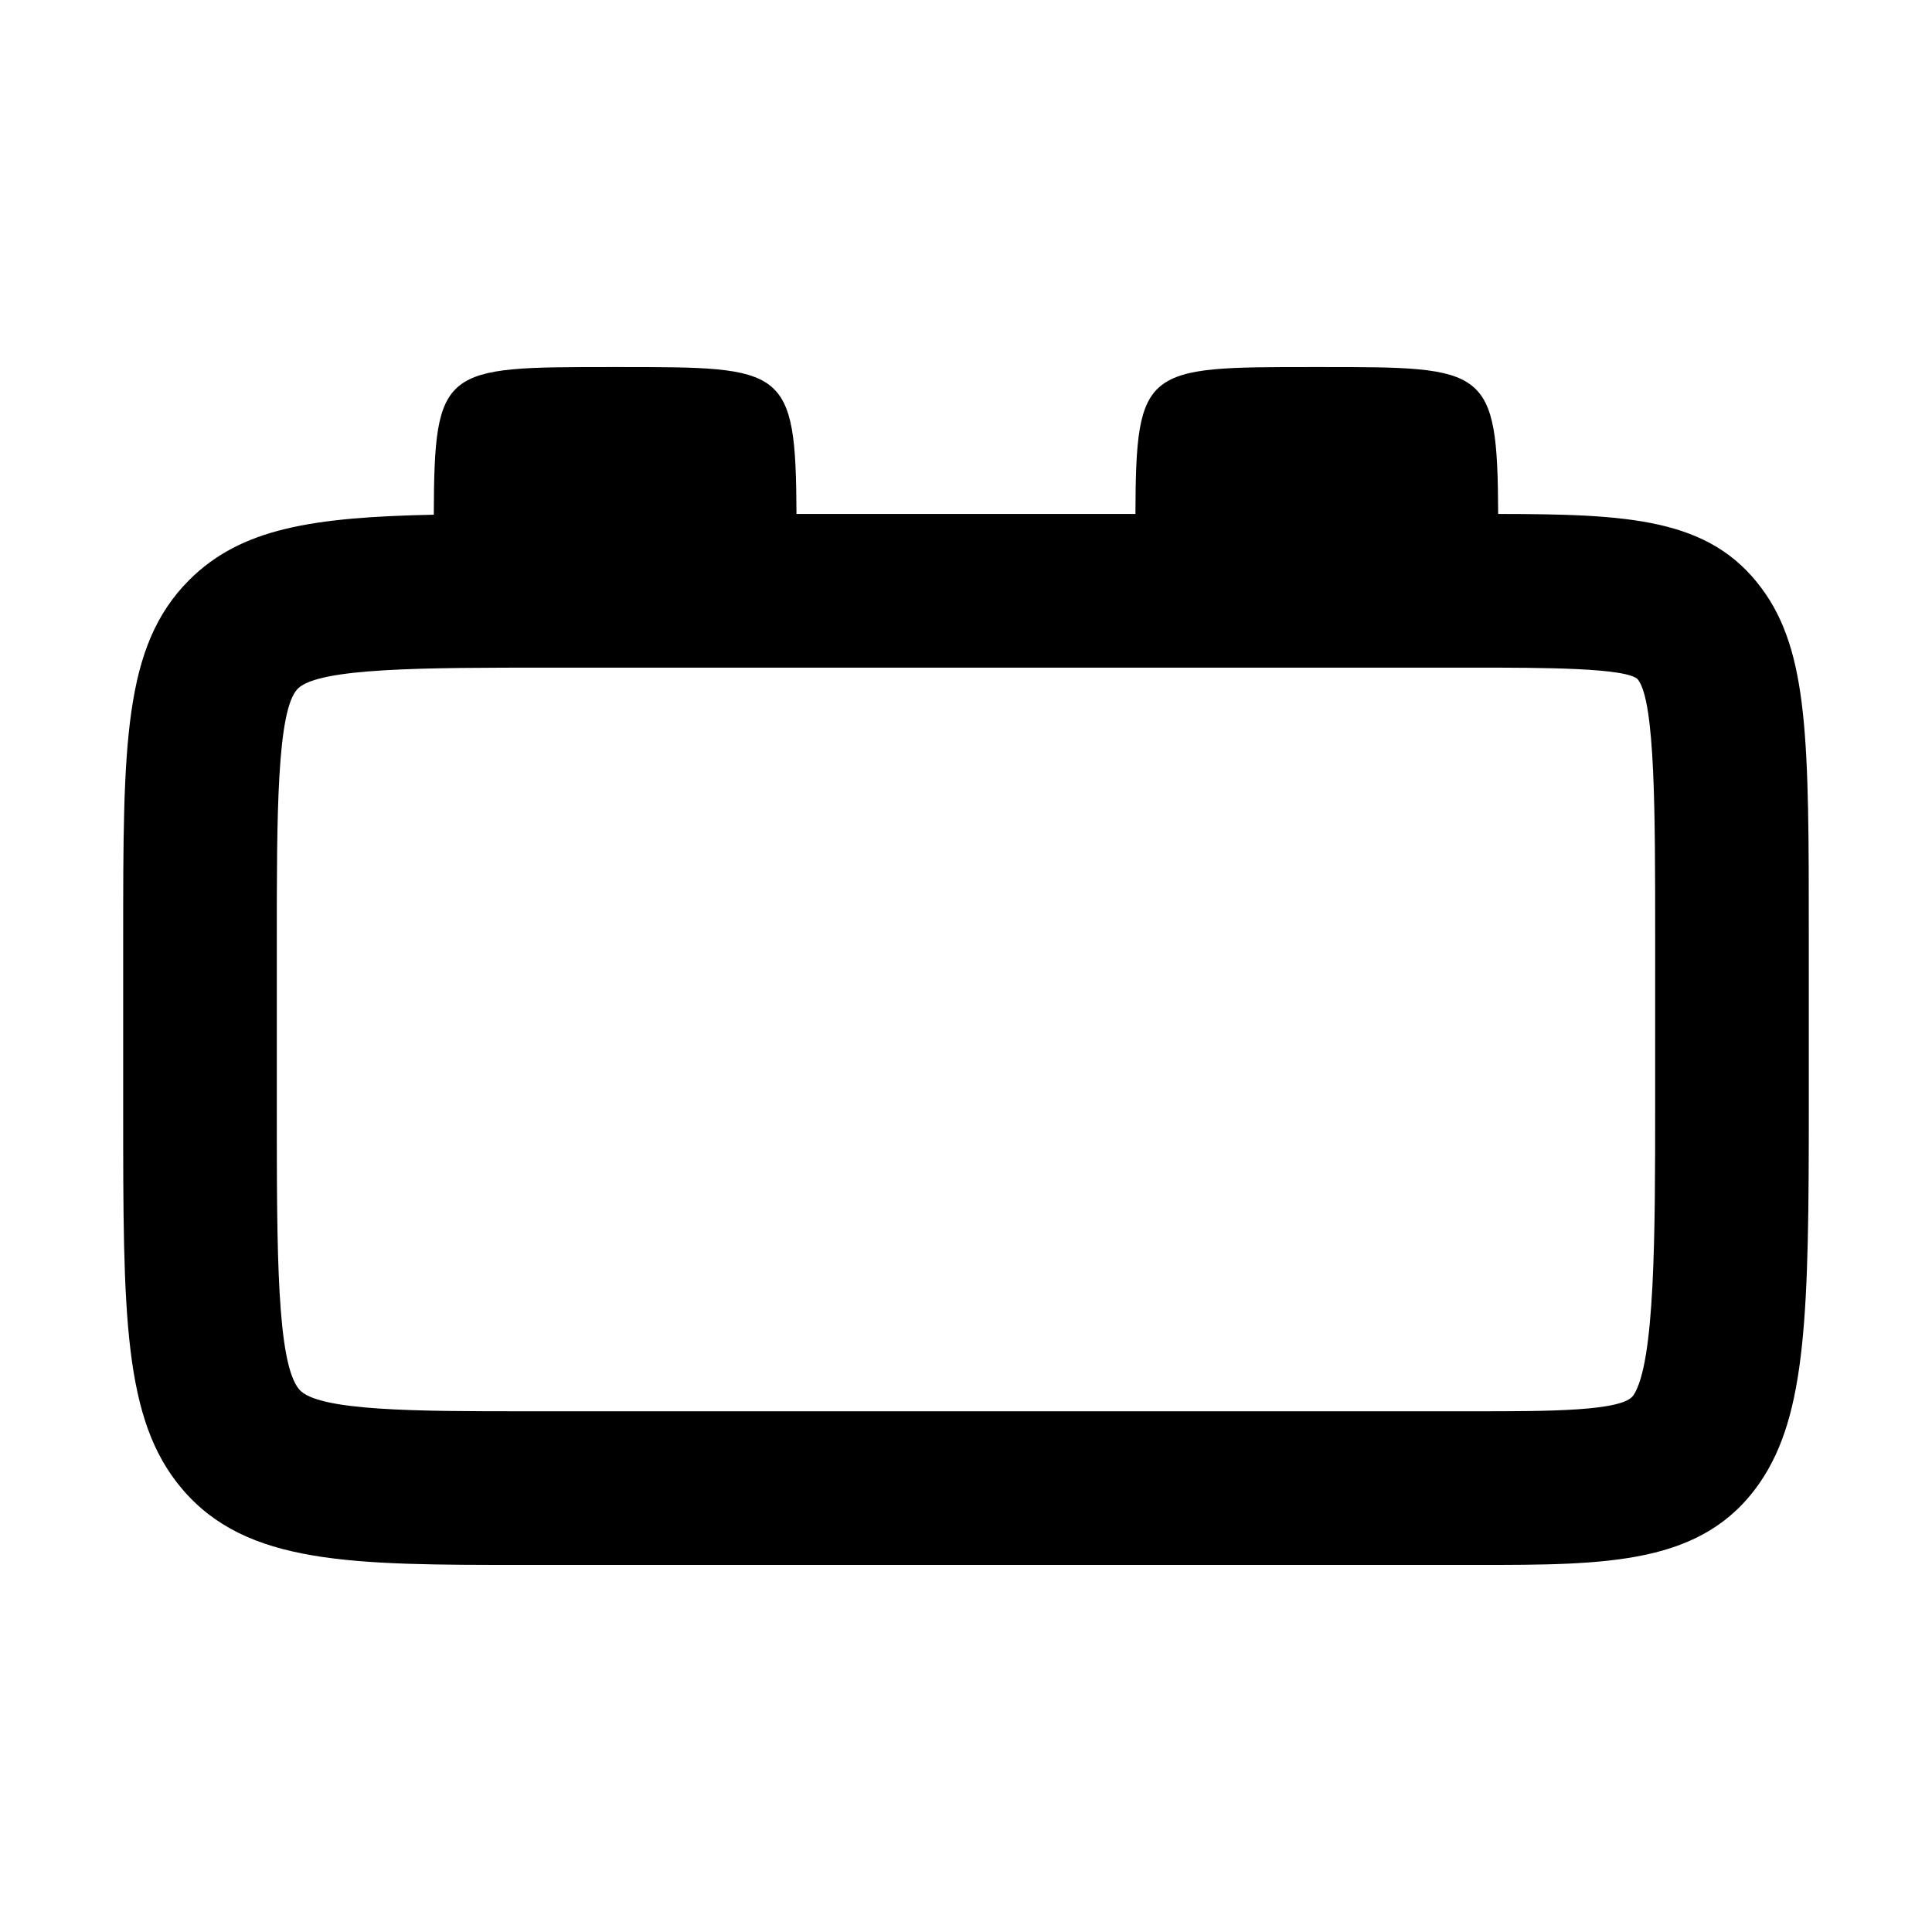
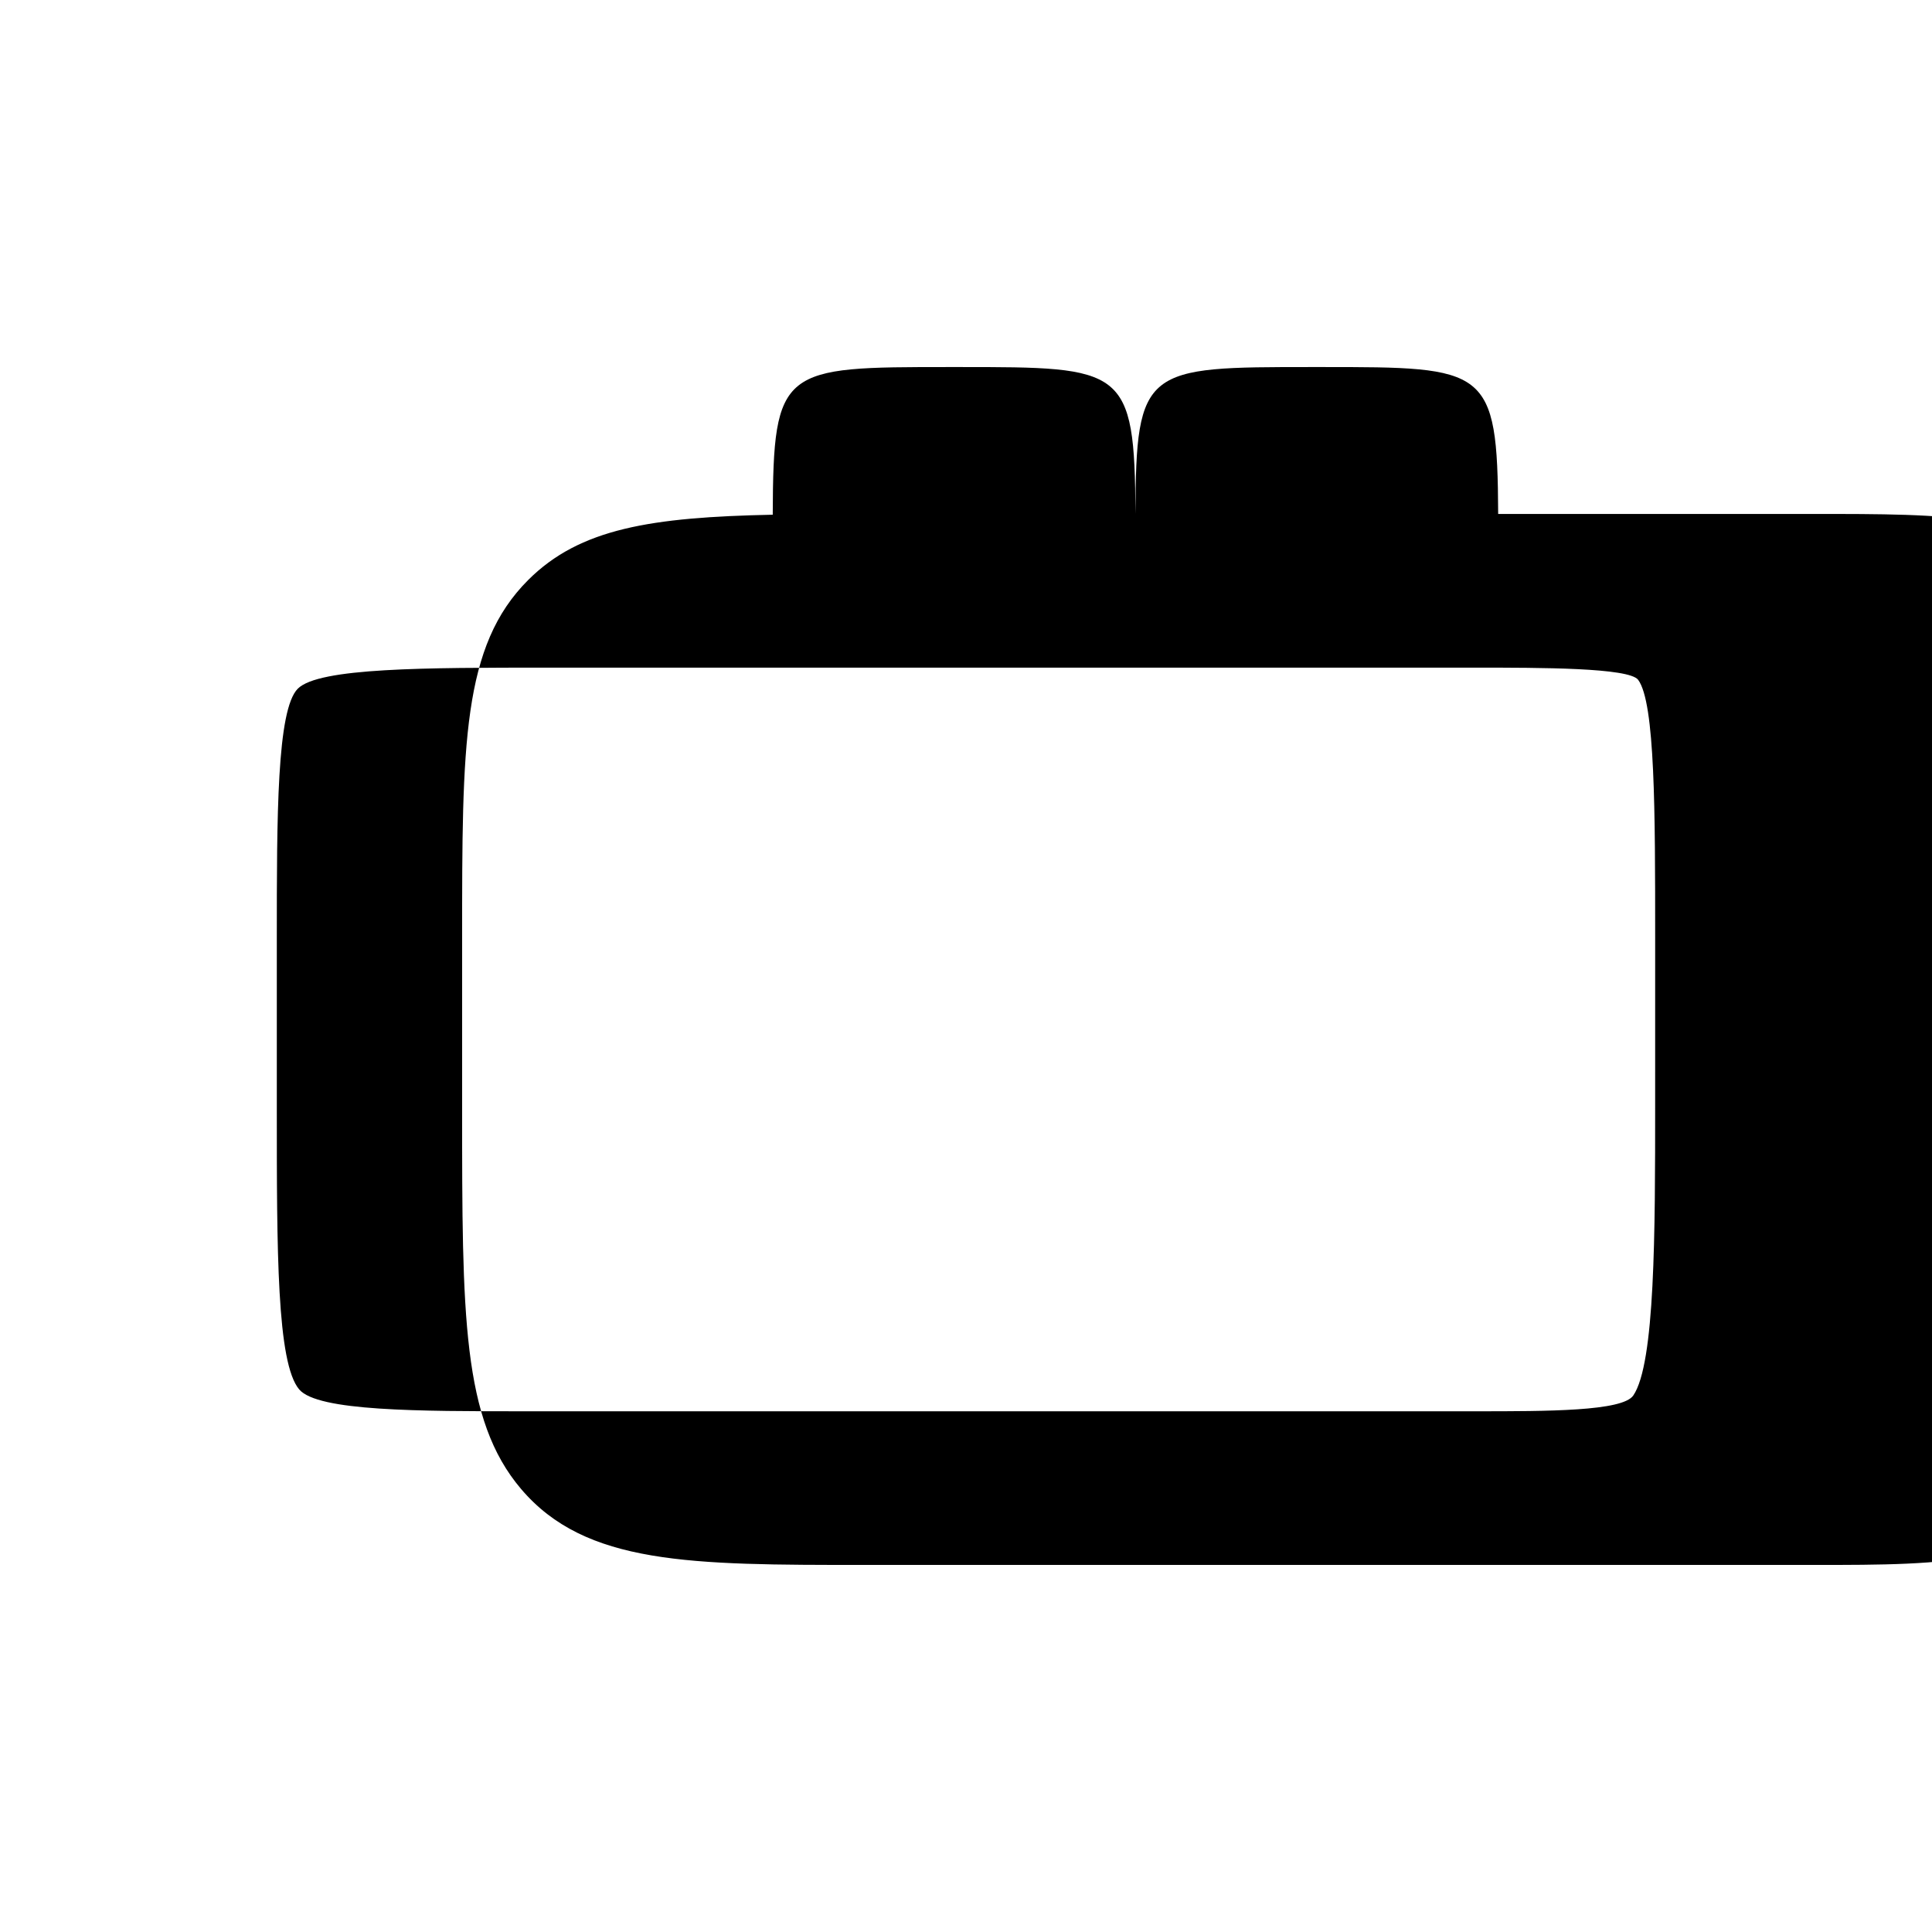
<svg xmlns="http://www.w3.org/2000/svg" fill="#000000" width="800px" height="800px" version="1.1" viewBox="144 144 512 512">
-   <path d="m541.03 280.21c-0.18-38.914-3.019-38.938-46.75-38.938h-2.625c-44.215 0-46.621 0.023-46.754 38.934h-89.824c-0.18-38.91-3.023-38.934-46.742-38.934h-2.621c-44.297 0-46.629 0.031-46.754 39.133-32.234 0.656-51.133 3.637-64.805 17.297-17.512 17.492-17.512 43.434-17.512 95.109v45.168c0 54.73 0 82.203 15.602 100.59 17.109 20.156 44.891 20.156 90.914 20.156h251.91c35.031 0 60.336 0 75.336-21.855 12.398-18.055 12.949-45.211 12.949-100.03l-0.004-44.402c0-51.918 0-75.617-12.48-92.496-13.812-18.684-35.215-19.684-69.836-19.738zm41.602 156.63c0 33.695 0 68.535-5.801 76.988-2.871 4.176-22.641 4.176-41.762 4.176h-251.91c-28.258 0-54.957 0-59.867-5.789-5.934-6.992-5.934-36.668-5.934-74.242v-45.168c0-32.586 0-60.738 5.57-66.305 5.582-5.57 33.773-5.57 66.418-5.57h245.72c17.16 0 40.668 0 43.062 3.231 4.508 6.09 4.508 34.918 4.508 68.293z" />
+   <path d="m541.03 280.21c-0.18-38.914-3.019-38.938-46.75-38.938h-2.625c-44.215 0-46.621 0.023-46.754 38.934c-0.18-38.91-3.023-38.934-46.742-38.934h-2.621c-44.297 0-46.629 0.031-46.754 39.133-32.234 0.656-51.133 3.637-64.805 17.297-17.512 17.492-17.512 43.434-17.512 95.109v45.168c0 54.73 0 82.203 15.602 100.59 17.109 20.156 44.891 20.156 90.914 20.156h251.91c35.031 0 60.336 0 75.336-21.855 12.398-18.055 12.949-45.211 12.949-100.03l-0.004-44.402c0-51.918 0-75.617-12.48-92.496-13.812-18.684-35.215-19.684-69.836-19.738zm41.602 156.63c0 33.695 0 68.535-5.801 76.988-2.871 4.176-22.641 4.176-41.762 4.176h-251.91c-28.258 0-54.957 0-59.867-5.789-5.934-6.992-5.934-36.668-5.934-74.242v-45.168c0-32.586 0-60.738 5.57-66.305 5.582-5.57 33.773-5.57 66.418-5.57h245.72c17.16 0 40.668 0 43.062 3.231 4.508 6.09 4.508 34.918 4.508 68.293z" />
</svg>